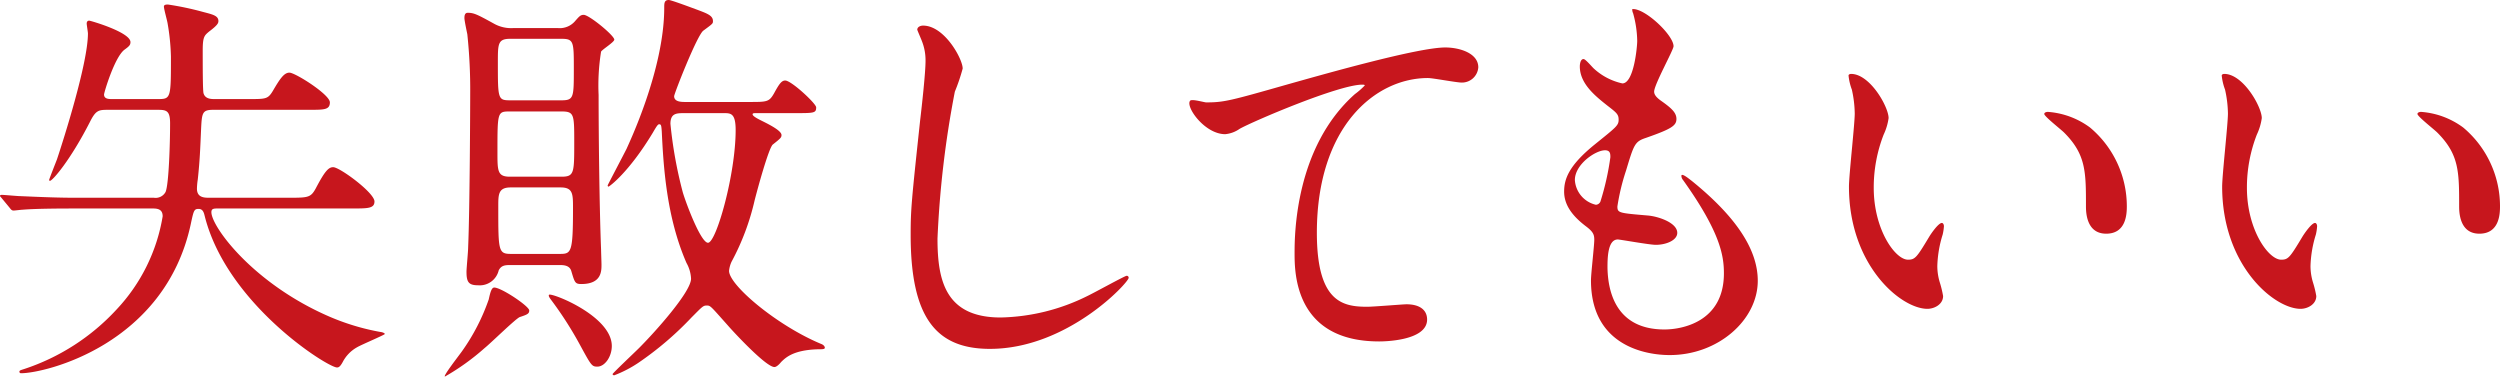
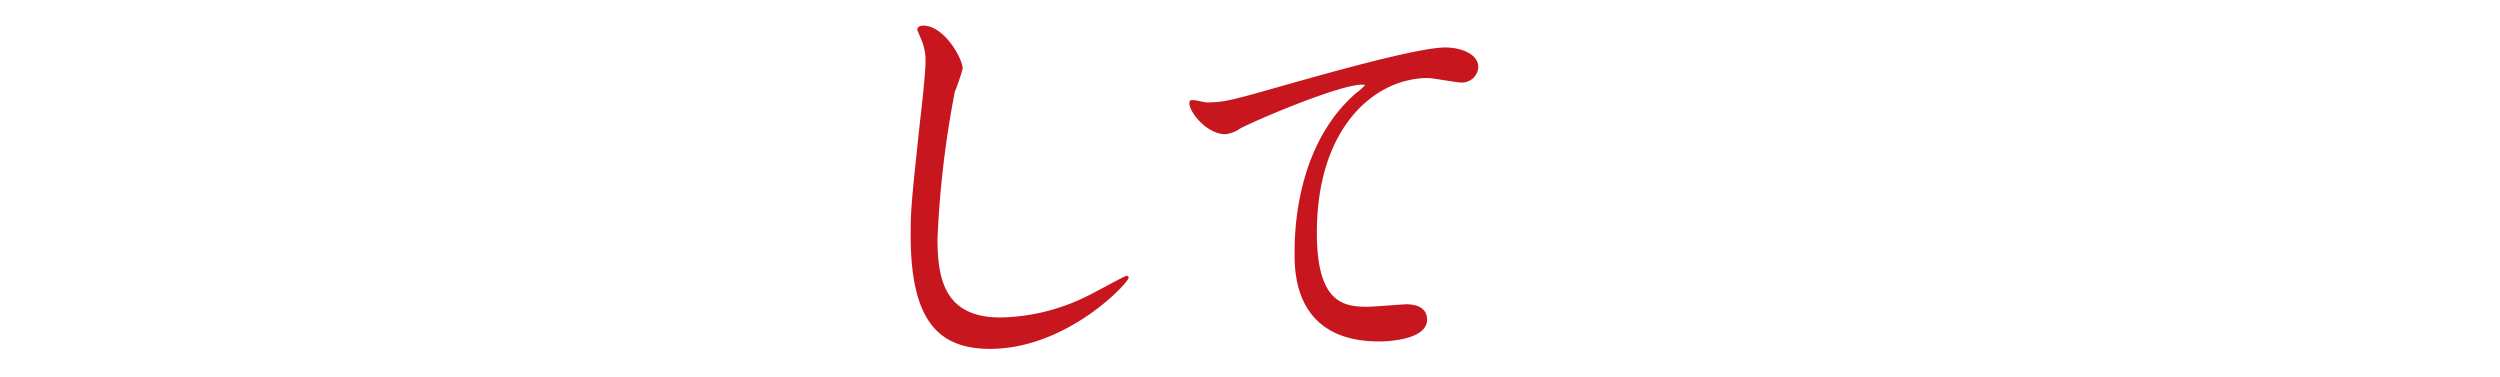
<svg xmlns="http://www.w3.org/2000/svg" width="266.47" height="40.134" viewBox="0 0 266.47 40.134">
  <title>アセット 5</title>
  <g id="f3e99132-97f2-43db-b9c2-1100ae877858" data-name="レイヤー 2">
    <g id="b19e24eb-ee36-480e-a55c-e0d4fee9478c" data-name="レイヤー 1">
-       <path d="M9.901,24.154c-.968,0-4.005,0-5.545.132-.132,0-.792.088-.924.088-.176,0-.265-.088-.397-.264L2.2,23.099c-.176-.221-.22-.221-.22-.309,0-.044.088-.088.176-.088.309,0,1.672.132,1.937.132,2.024.088,4.005.176,6.028.176h8.273a1.2,1.2,0,0,0,1.232-.616c.351-.792.484-5.236.484-7.305,0-1.32-.352-1.452-1.276-1.452H13.466c-.968,0-1.276.044-1.893,1.276-2.112,4.137-4.004,6.293-4.269,6.293a.095.095,0,0,1-.088-.088c0-.088.704-1.849.836-2.201.704-2.111,3.301-10.253,3.301-13.422,0-.132-.132-.924-.132-1.056,0-.177.088-.308.264-.308.132,0,4.401,1.232,4.401,2.287,0,.309-.133.441-.616.793-1.057.748-2.2,4.576-2.2,4.797,0,.483.527.483.88.483H18.835c1.364,0,1.364-.132,1.364-4.532a23.433,23.433,0,0,0-.352-3.52c-.044-.308-.396-1.54-.396-1.805,0-.22.264-.22.439-.22a31.709,31.709,0,0,1,3.741.792c1.012.265,1.628.396,1.628.968,0,.221-.088.44-.969,1.101-.527.44-.703.572-.703,2.024,0,1.54,0,4.312.088,4.576.176.616.836.616,1.188.616h3.652c1.805,0,2.024,0,2.553-.88.748-1.276,1.188-1.937,1.761-1.937.616,0,4.312,2.333,4.312,3.169,0,.792-.616.792-2.156.792h-10.21c-1.232,0-1.276.264-1.364,2.112-.088,2.024-.132,3.301-.351,5.324a7.066,7.066,0,0,0-.088.969c0,.88.66.968,1.231.968H32.917c1.937,0,2.2-.044,2.728-1.012.968-1.849,1.364-2.245,1.848-2.245.704,0,4.401,2.728,4.401,3.653,0,.748-.705.748-2.377.748H25.26c-.484,0-.748,0-.748.396,0,1.541,4.444,7.613,12.586,11.134A24.771,24.771,0,0,0,42.51,37.312c.088,0,.484.088.484.221,0,.088-2.508,1.145-2.948,1.408a3.821,3.821,0,0,0-1.54,1.584c-.309.572-.484.572-.616.572-.969,0-11.706-6.732-14.082-16.107-.088-.352-.176-.792-.66-.792s-.528.176-.836,1.628C19.539,38.677,6.777,41.713,4.225,41.713a.162.162,0,0,1-.176-.177c0-.131.22-.176.483-.264a23.32,23.32,0,0,0,9.857-6.337A18.981,18.981,0,0,0,19.318,24.99c0-.66-.396-.836-1.012-.836Z" transform="translate(-1.98 -1.931)" fill="#c7161d" />
-       <path d="M58.39,35.023c0,.353-.22.441-1.012.704-.44.176-3.125,2.816-3.741,3.301a24.942,24.942,0,0,1-4.225,3.036c-.264,0,1.496-2.244,1.805-2.685a21.825,21.825,0,0,0,2.86-5.545c.176-.836.308-1.144.484-1.232C55.045,32.339,58.39,34.54,58.39,35.023Zm-2.024-4.841c-.572,0-.968.045-1.232.572a2.076,2.076,0,0,1-2.2,1.584c-1.012,0-1.231-.352-1.231-1.451,0-.352.176-2.156.176-2.598.176-4.004.22-15.182.22-16.369a56.163,56.163,0,0,0-.308-6.338c-.044-.22-.309-1.451-.309-1.716,0-.176,0-.572.352-.572.66,0,1.012.177,2.772,1.145a3.742,3.742,0,0,0,2.112.483h4.708a2.149,2.149,0,0,0,1.893-.791c.396-.44.528-.617.88-.617.572,0,3.257,2.201,3.257,2.641,0,.264-1.232,1.012-1.408,1.276a22.621,22.621,0,0,0-.264,4.62c0,4.313.088,12.059.264,16.503,0,.22.044,1.32.044,1.585,0,.703,0,2.067-2.156,2.067-.66,0-.704-.176-1.057-1.364-.176-.66-.88-.66-1.275-.66Zm-.044-16.37c-1.32,0-1.32.044-1.32,4.356,0,1.98,0,2.597,1.32,2.597h5.501c1.364,0,1.364-.396,1.364-3.652,0-2.993,0-3.301-1.364-3.301Zm.044-7.745c-1.32,0-1.32.528-1.32,2.508,0,3.917,0,4.049,1.32,4.049h5.457c1.32,0,1.32-.308,1.32-3.344,0-2.904,0-3.213-1.32-3.213Zm.044,15.842c-1.32,0-1.32.748-1.32,2.025,0,4.752,0,5.061,1.364,5.061h5.193c1.231,0,1.408-.133,1.408-4.885,0-1.496,0-2.201-1.32-2.201ZM67.191,38.808c0,1.145-.748,2.201-1.541,2.201-.615,0-.66-.133-1.98-2.553a38.714,38.714,0,0,0-2.993-4.621c-.132-.176-.264-.396-.176-.483C60.722,33.087,67.191,35.596,67.191,38.808ZM81.845,12.8c1.893,0,2.112,0,2.641-.924.528-.968.792-1.363,1.188-1.363.66,0,3.301,2.464,3.301,2.859,0,.617-.221.617-2.333.617H82.637c-.308,0-.439,0-.439.131,0,.221.748.572,1.1.748.793.396,1.98,1.013,1.98,1.453,0,.264-.088.352-.924,1.012-.44.352-1.672,4.885-1.937,5.941a25.924,25.924,0,0,1-2.464,6.557,3.121,3.121,0,0,0-.265.968c0,1.54,5.149,5.853,9.813,7.79.352.131.396.351.396.396,0,.176-.221.176-.792.176-2.509.088-3.345.837-3.873,1.364-.176.221-.483.528-.704.528-.924,0-4.488-3.872-5.017-4.489-1.804-2.023-1.804-2.068-2.2-2.068s-.484.133-1.628,1.277a34.488,34.488,0,0,1-5.677,4.84,12.76,12.76,0,0,1-2.553,1.32c-.088,0-.176-.044-.176-.132s2.376-2.333,2.816-2.772c1.716-1.717,5.545-5.984,5.545-7.393a3.757,3.757,0,0,0-.484-1.673C73,25.034,72.691,19.577,72.516,15.925c-.044-.527-.044-.748-.264-.748-.132,0-.221.088-.704.924-2.553,4.225-4.621,5.721-4.709,5.721-.044,0-.088-.043-.088-.131,0-.045,1.716-3.301,2.024-3.917.22-.528,4.004-8.405,4.004-15.007,0-.483,0-.836.484-.836.265,0,2.597.881,3.081,1.057,1.056.397,1.628.615,1.628,1.188,0,.265,0,.265-1.013,1.013-.659.44-3.124,6.733-3.124,6.997,0,.615.792.615,1.232.615Zm-6.908,1.19c-.837,0-1.497,0-1.497,1.143a45.909,45.909,0,0,0,1.32,7.306c.396,1.319,1.937,5.368,2.684,5.368.88,0,2.948-7.306,2.948-12.014,0-1.804-.527-1.804-1.275-1.804Z" transform="translate(-1.98 -1.931)" fill="#c7161d" />
      <path d="M104.591,9.235a20.219,20.219,0,0,1-.836,2.465,105.749,105.749,0,0,0-1.849,15.666c0,4.445.837,8.406,6.733,8.406a21.686,21.686,0,0,0,9.241-2.289c.66-.309,4.005-2.156,4.181-2.156a.205.205,0,0,1,.22.221c0,.483-6.513,7.568-14.786,7.568-5.721,0-8.449-3.301-8.449-12.146,0-2.728.089-3.608,1.013-12.233.176-1.453.572-5.061.572-6.293a5.543,5.543,0,0,0-.397-2.156C100.19,6.155,99.75,5.144,99.75,5.1c0-.308.352-.44.616-.44C102.654,4.659,104.591,8.224,104.591,9.235Z" transform="translate(-1.98 -1.931)" fill="#c7161d" />
      <path d="M130.549,12.845c1.893,0,2.553-.176,8.582-1.893,3.916-1.1,13.949-3.961,16.898-3.961,1.54,0,3.52.617,3.52,2.113a1.748,1.748,0,0,1-1.761,1.628c-.572,0-3.08-.484-3.608-.484-5.589,0-11.838,5.15-11.838,16.503,0,7.393,2.772,7.877,5.369,7.877.66,0,3.828-.264,4.181-.264,1.364,0,2.2.571,2.2,1.627,0,2.333-4.841,2.333-5.104,2.333-9.021,0-9.021-7.349-9.021-9.417,0-1.937.044-11.266,6.425-16.943a7.822,7.822,0,0,0,1.056-.924c0-.088-.176-.088-.264-.088-2.508,0-11.662,3.916-13.07,4.709a3.183,3.183,0,0,1-1.54.572c-2.2,0-4.269-2.949-3.74-3.564C129.009,12.448,130.329,12.845,130.549,12.845Z" transform="translate(-1.98 -1.931)" fill="#c7161d" />
-       <path d="M180.36,6.859c0,.397-2.068,4.093-2.068,4.841,0,.309.22.616.792,1.012,1.056.748,1.584,1.232,1.584,1.893,0,.704-.484,1.057-3.257,2.024-1.188.396-1.275.704-2.112,3.477a22.964,22.964,0,0,0-.924,3.829c0,.703.176.703,3.257.968,1.056.088,3.124.748,3.124,1.849,0,.791-1.188,1.275-2.288,1.275-.66,0-3.829-.572-4.049-.572-1.1,0-1.1,2.068-1.1,3.037.044,1.98.571,6.557,6.072,6.557,1.849,0,6.337-.792,6.337-5.984,0-1.893-.396-4.4-4.356-9.945a.714.714,0,0,1-.176-.441c0-.396.968.441,1.1.528,5.061,4.092,7.041,7.568,7.041,10.649,0,4.181-4.225,7.921-9.373,7.921-.836,0-8.405,0-8.405-7.965,0-.705.352-3.697.352-4.312,0-.528-.089-.836-.837-1.408-1.584-1.188-2.376-2.377-2.376-3.741,0-1.319.484-2.772,3.257-5.017,2.288-1.848,2.552-2.024,2.552-2.641,0-.572-.22-.748-1.188-1.496-1.276-1.012-2.949-2.332-2.949-4.18,0-.309.089-.793.397-.793.22,0,.968.924,1.145,1.057a6.517,6.517,0,0,0,2.992,1.54c1.232,0,1.584-3.917,1.584-4.532a11.526,11.526,0,0,0-.44-2.949.869.869,0,0,1-.088-.44C177.279,2.767,180.36,5.671,180.36,6.859Zm-7.306,11.09c-1.012,0-3.212,1.496-3.212,3.169a2.89,2.89,0,0,0,2.244,2.64.56.56,0,0,0,.483-.352,28.449,28.449,0,0,0,1.057-4.709C173.627,18.345,173.627,17.949,173.055,17.949Z" transform="translate(-1.98 -1.931)" fill="#c7161d" />
-       <path d="M203.282,14.517a6.033,6.033,0,0,1-.527,1.76,15.549,15.549,0,0,0-1.057,5.678c0,4.444,2.288,7.656,3.652,7.656.748,0,.925-.22,2.245-2.42.264-.439,1.012-1.496,1.363-1.496.133,0,.221.176.221.352a5.303,5.303,0,0,1-.132.881,12.329,12.329,0,0,0-.572,3.344,5.95,5.95,0,0,0,.264,1.761,11.077,11.077,0,0,1,.352,1.452c0,.881-.925,1.364-1.673,1.364-2.816,0-8.361-4.62-8.361-13.026,0-1.232.616-6.644.616-7.789a12.233,12.233,0,0,0-.308-2.552,5.93,5.93,0,0,1-.352-1.497c0-.131.177-.176.265-.176C201.303,9.808,203.282,13.329,203.282,14.517Zm21.476,1.012a10.955,10.955,0,0,1,3.916,8.406c0,.836-.088,2.904-2.2,2.904-2.156,0-2.156-2.377-2.156-2.949,0-3.652,0-5.5-2.332-7.832-.353-.352-2.112-1.717-2.112-1.98,0-.133.176-.221.397-.221A8.575,8.575,0,0,1,224.758,15.528Z" transform="translate(-1.98 -1.931)" fill="#c7161d" />
-       <path d="M243.059,14.517a6.032,6.032,0,0,1-.527,1.76,15.549,15.549,0,0,0-1.057,5.678c0,4.444,2.288,7.656,3.652,7.656.748,0,.925-.22,2.244-2.42.265-.439,1.013-1.496,1.364-1.496.133,0,.221.176.221.352a5.292,5.292,0,0,1-.132.881,12.328,12.328,0,0,0-.572,3.344,5.954,5.954,0,0,0,.264,1.761,11.064,11.064,0,0,1,.353,1.452c0,.881-.925,1.364-1.673,1.364-2.816,0-8.361-4.62-8.361-13.026,0-1.232.616-6.644.616-7.789a12.233,12.233,0,0,0-.308-2.552,5.933,5.933,0,0,1-.353-1.497c0-.131.177-.176.265-.176C241.079,9.808,243.059,13.329,243.059,14.517Zm21.476,1.012a10.955,10.955,0,0,1,3.916,8.406c0,.836-.088,2.904-2.2,2.904-2.156,0-2.156-2.377-2.156-2.949,0-3.652,0-5.5-2.332-7.832-.352-.352-2.112-1.717-2.112-1.98,0-.133.176-.221.396-.221A8.575,8.575,0,0,1,264.534,15.528Z" transform="translate(-1.98 -1.931)" fill="#c7161d" />
    </g>
  </g>
</svg>